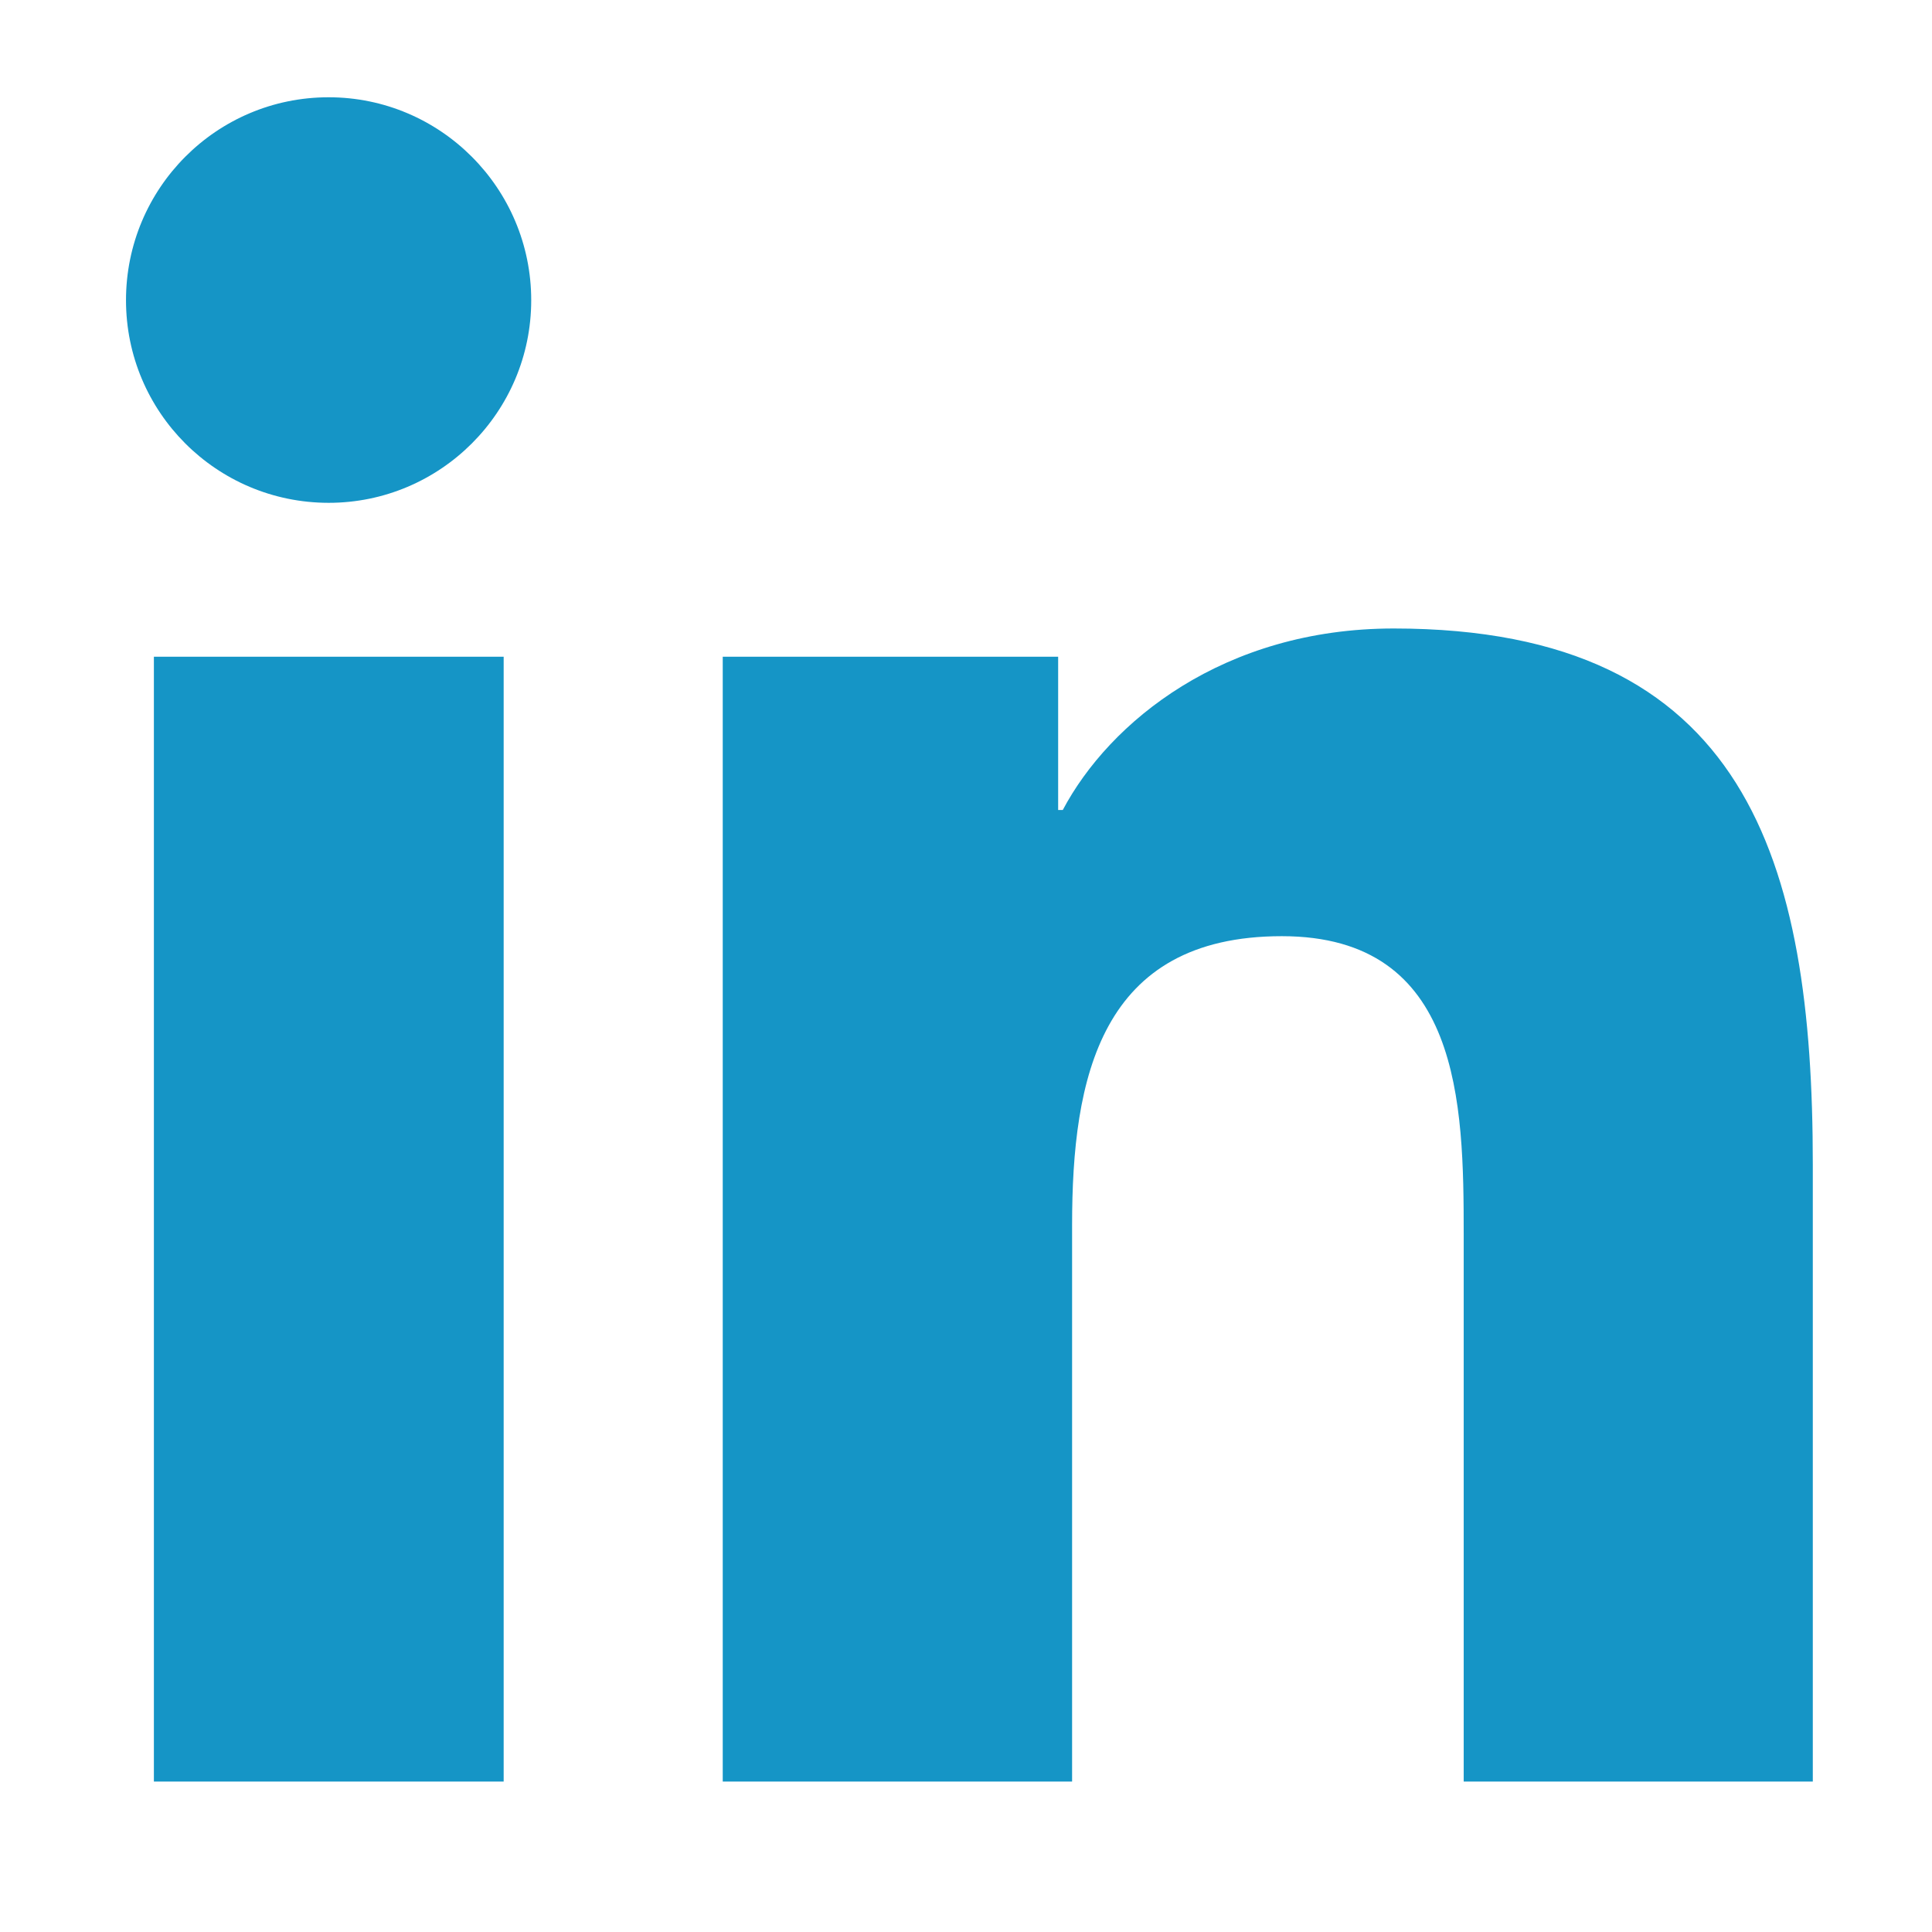
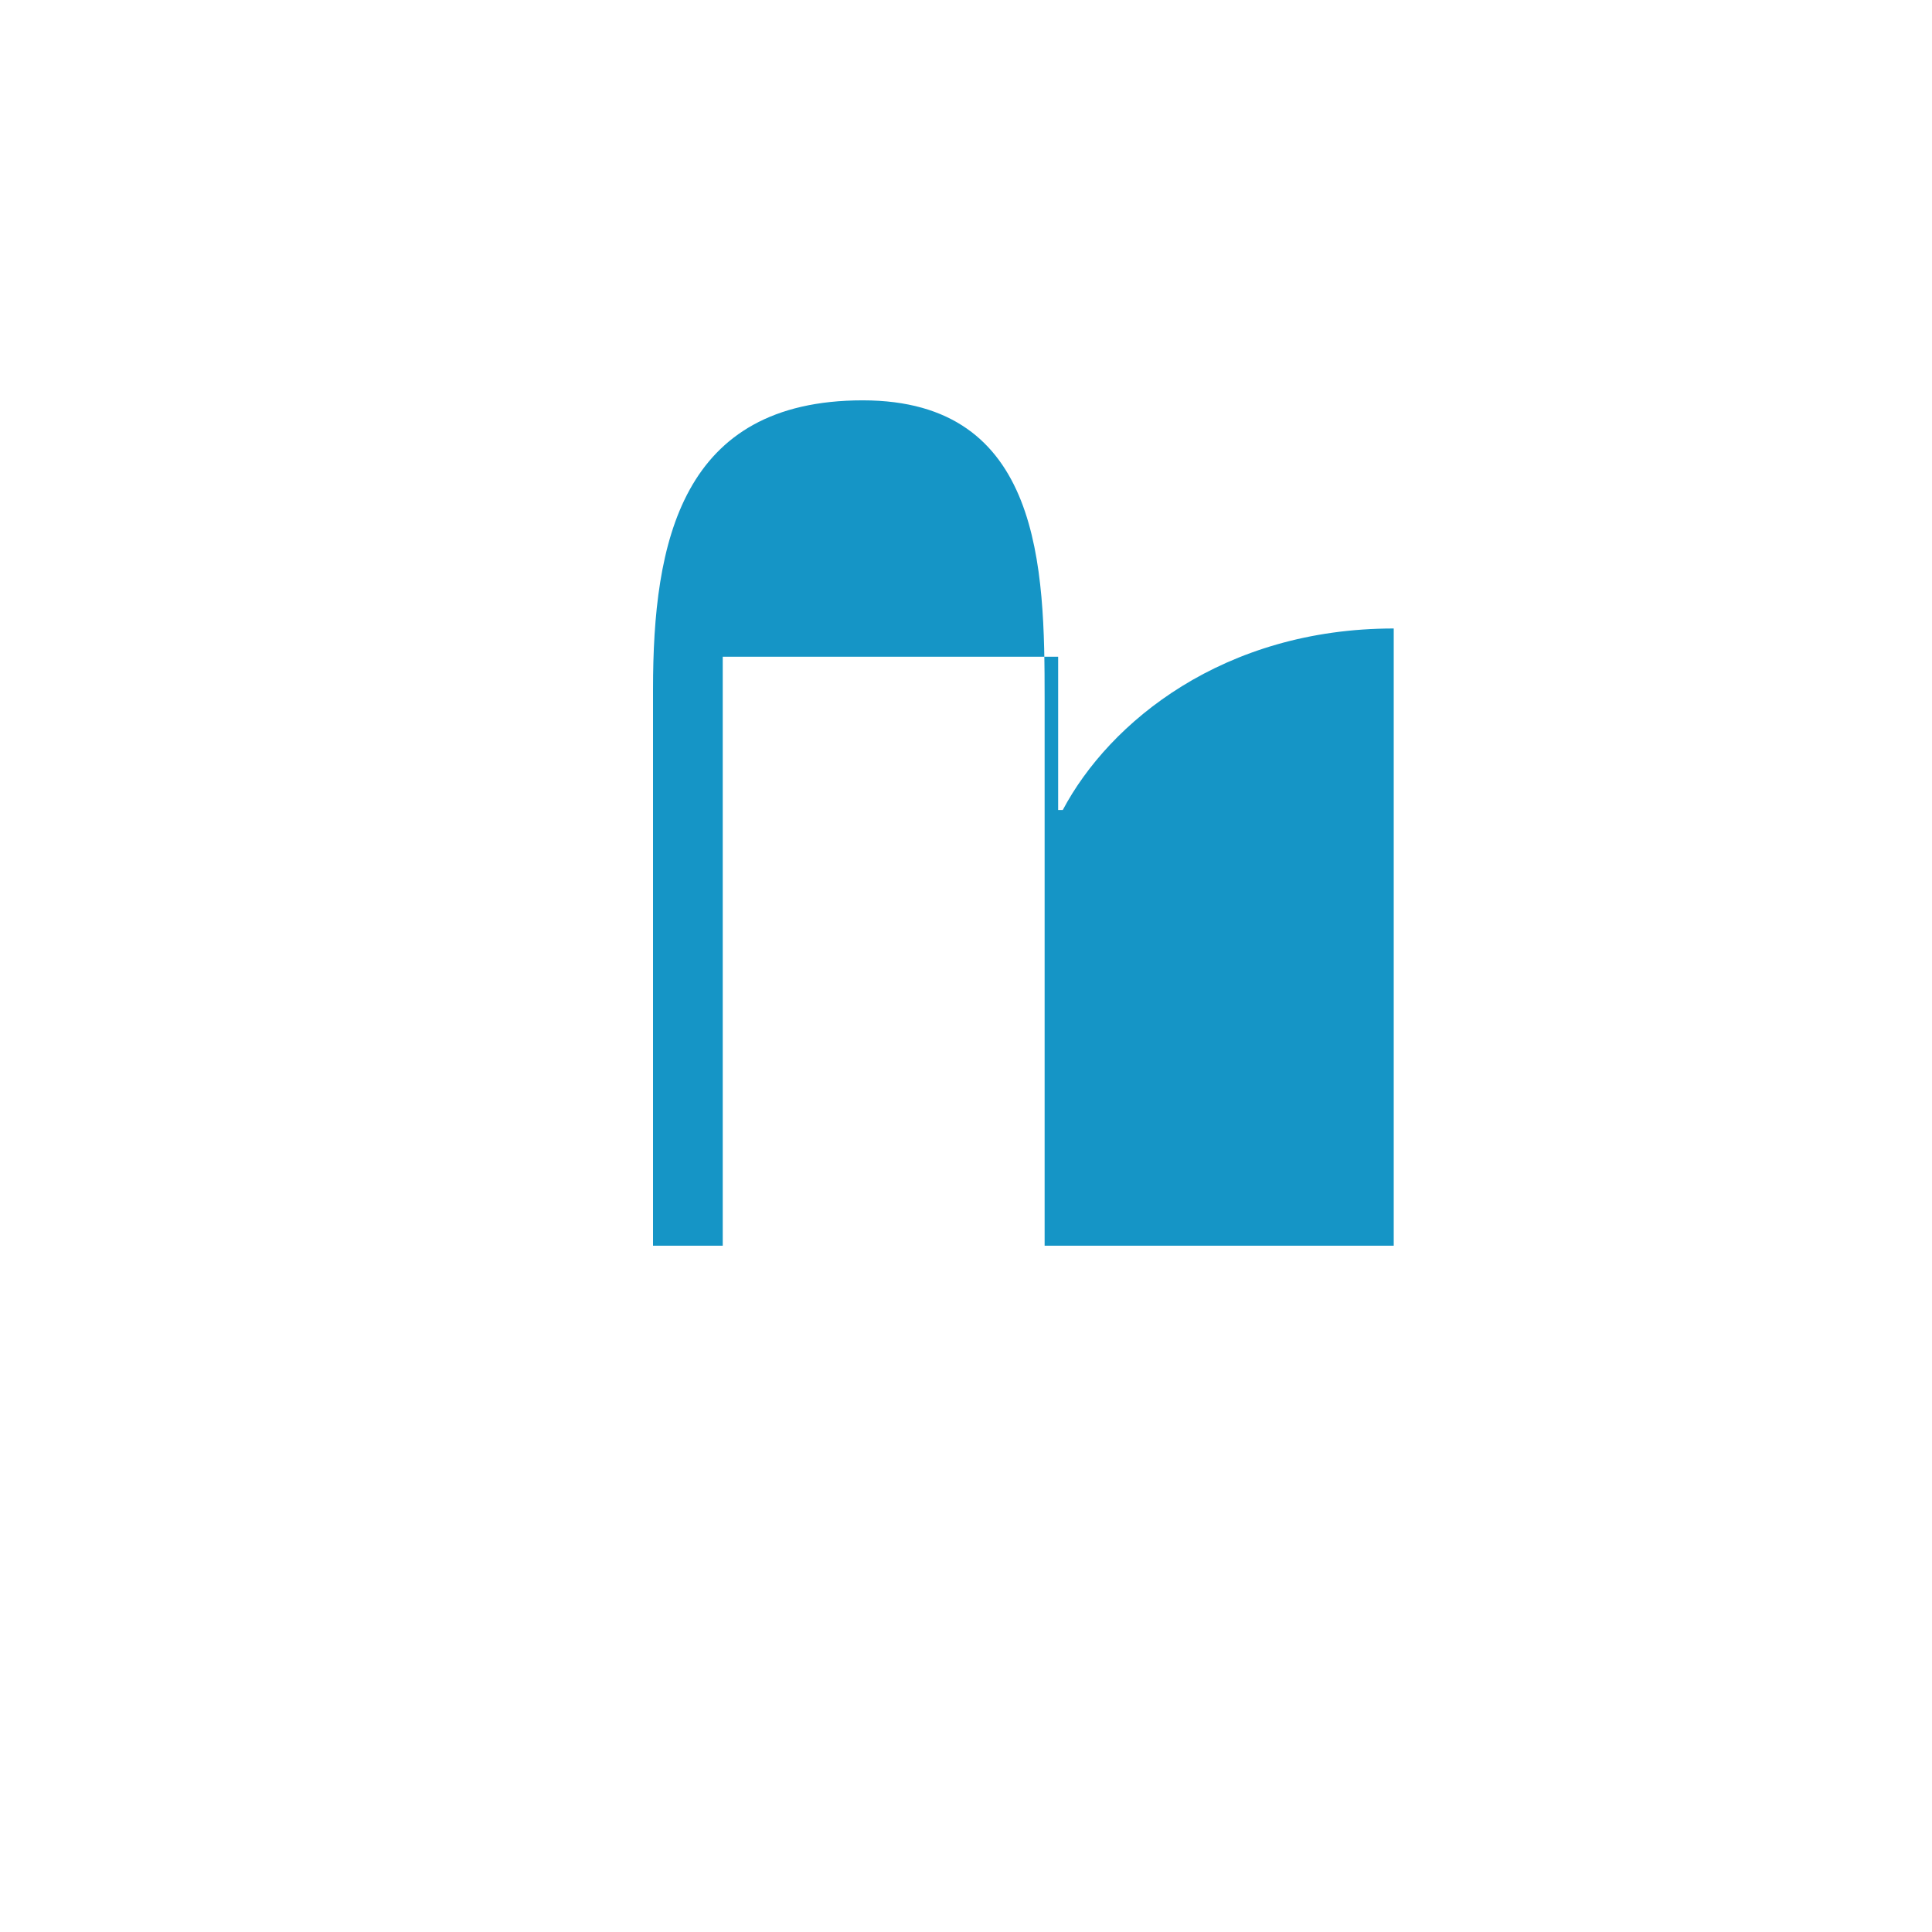
<svg xmlns="http://www.w3.org/2000/svg" version="1.1" id="Layer_1" x="0px" y="0px" width="23px" height="23px" viewBox="0 0 23 23" enable-background="new 0 0 23 23" xml:space="preserve">
-   <path fill="#1595C6" d="M1.832,7.818h4.164v13.391H1.832V7.818z M3.912,1.158c1.332,0,2.412,1.084,2.412,2.416  c0,1.331-1.081,2.412-2.412,2.412C2.577,5.985,1.5,4.905,1.5,3.574C1.5,2.242,2.577,1.158,3.912,1.158" />
-   <path fill="#1595C6" d="M8.604,7.818h3.993v1.825h0.055c0.556-1.049,1.914-2.161,3.94-2.161c4.21,0,4.989,2.775,4.989,6.379v7.348  h-4.156v-6.514c0-1.552-0.03-3.55-2.165-3.55c-2.165,0-2.497,1.69-2.497,3.438v6.626H8.604V7.818z" />
+   <path fill="#1595C6" d="M8.604,7.818h3.993v1.825h0.055c0.556-1.049,1.914-2.161,3.94-2.161v7.348  h-4.156v-6.514c0-1.552-0.03-3.55-2.165-3.55c-2.165,0-2.497,1.69-2.497,3.438v6.626H8.604V7.818z" />
</svg>